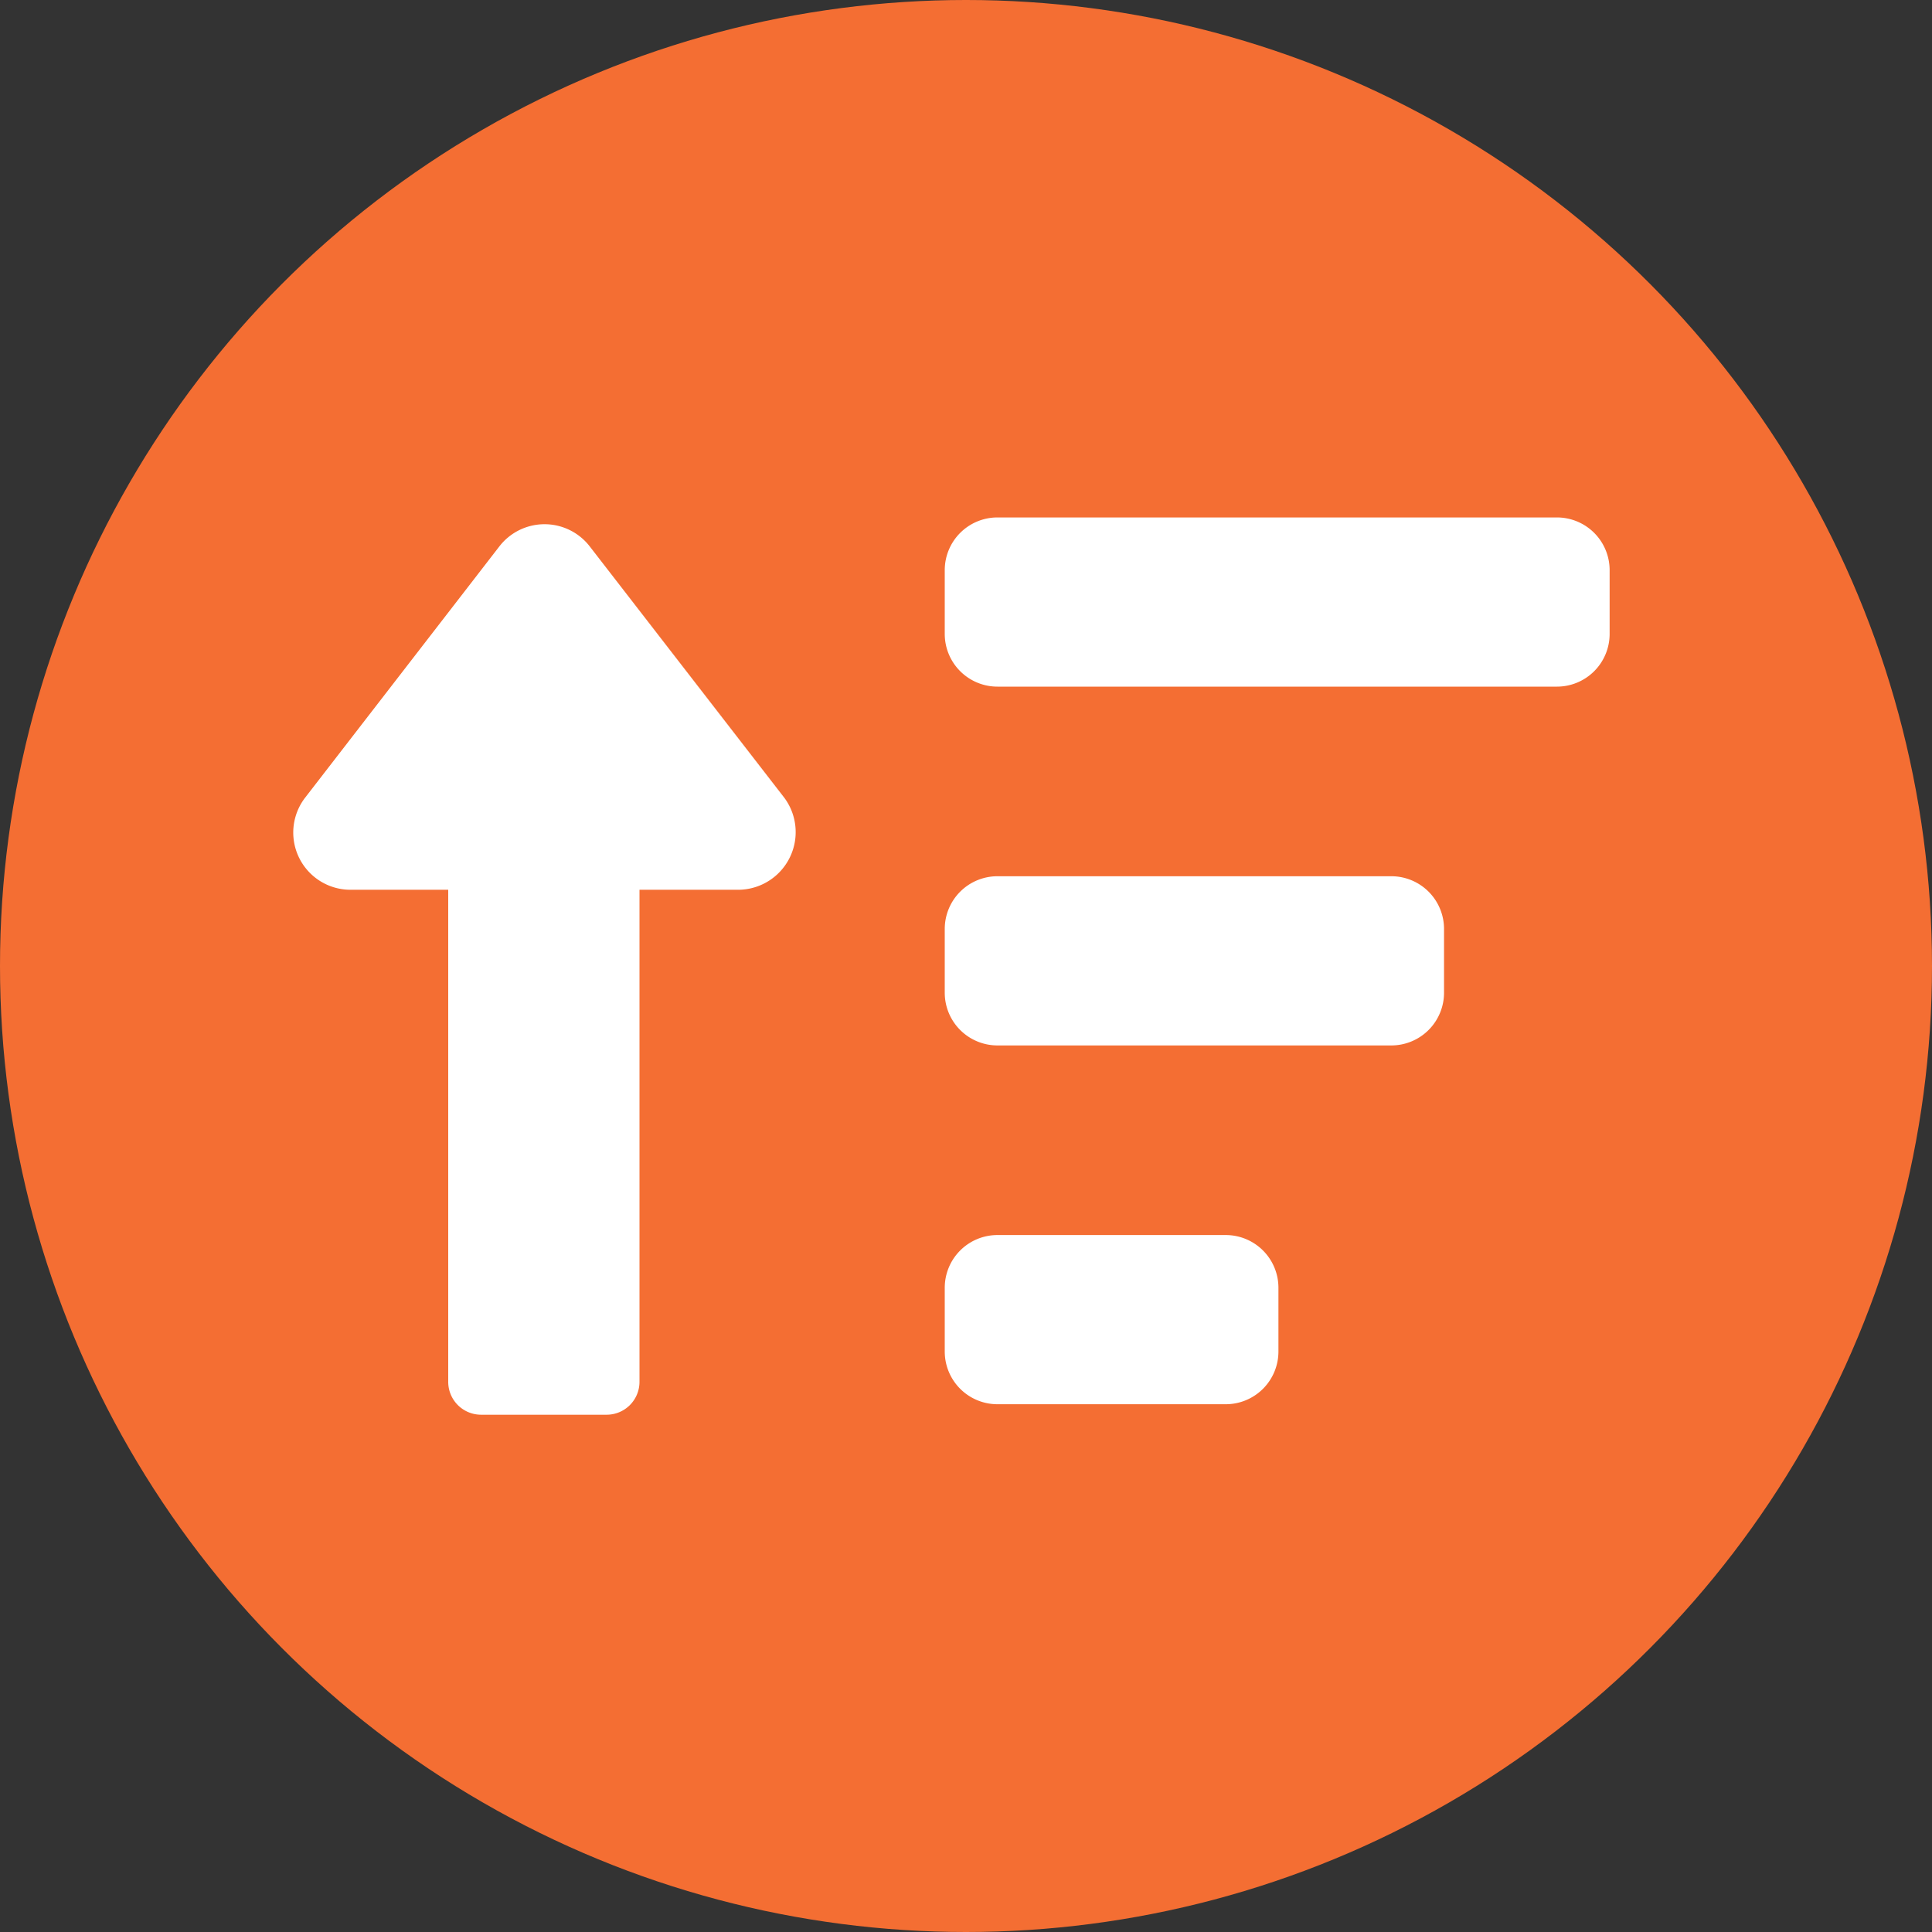
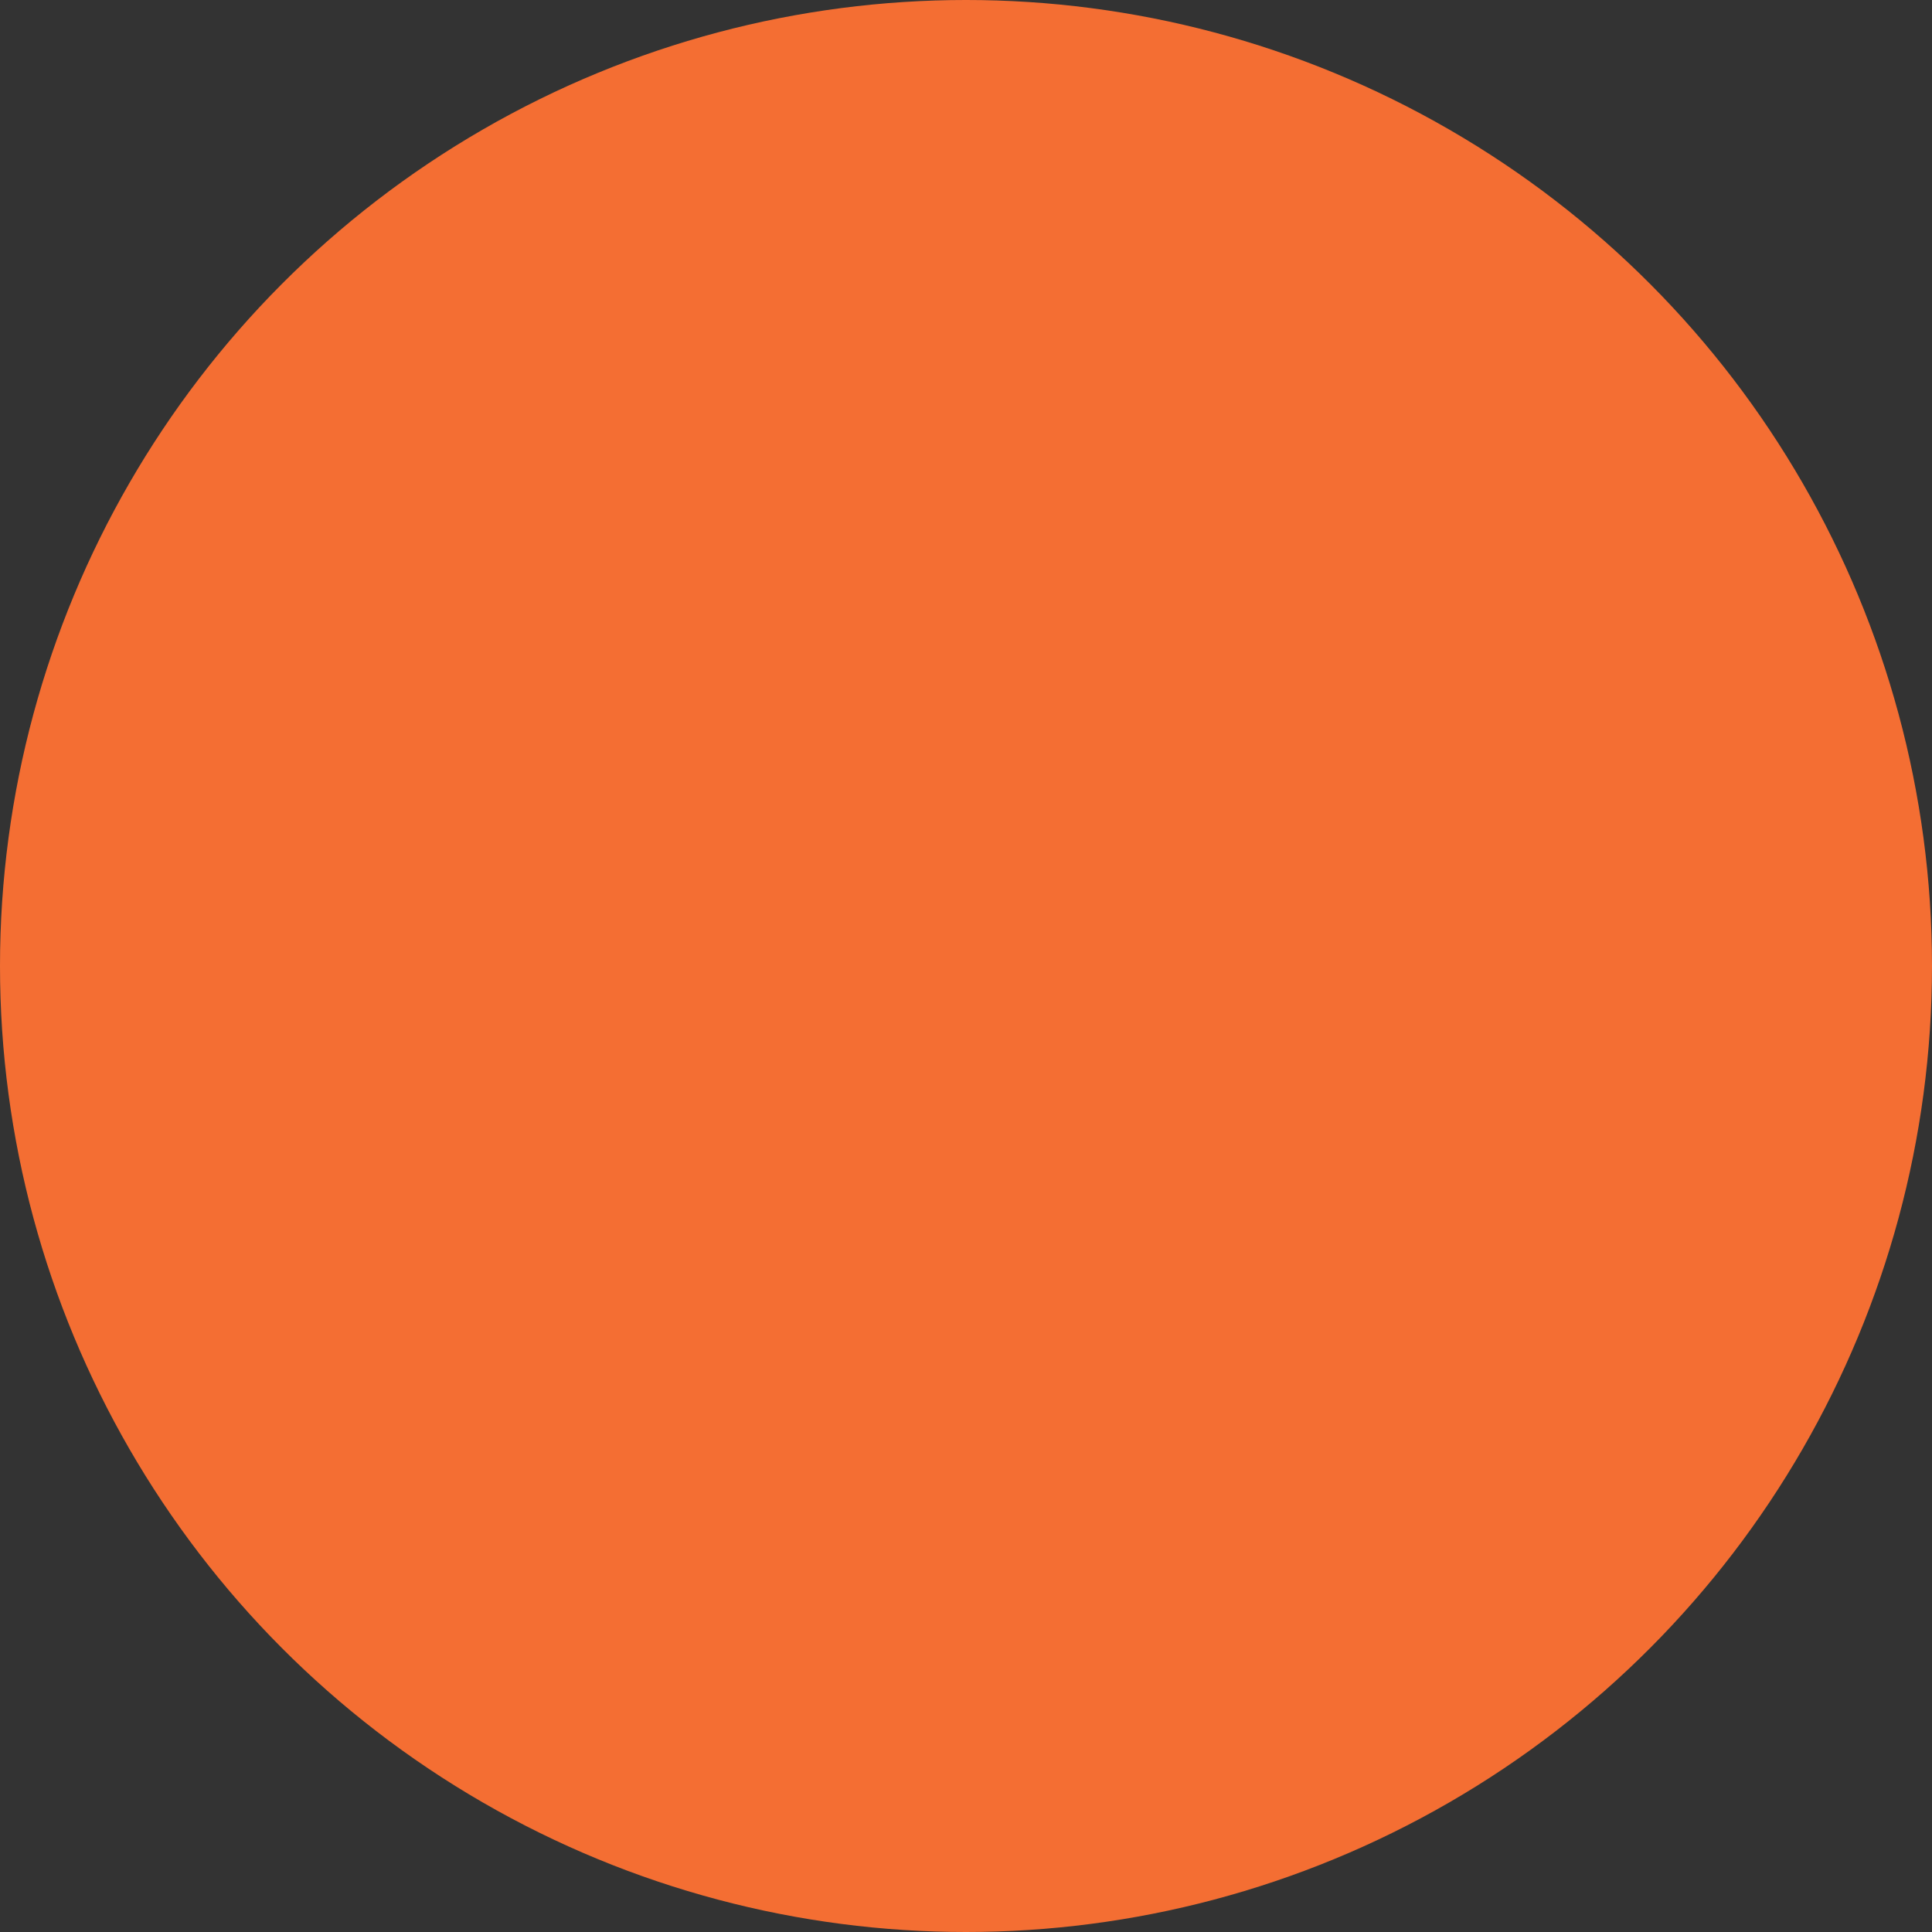
<svg xmlns="http://www.w3.org/2000/svg" width="70" height="70">
  <rect width="100%" height="100%" fill="#333333" stroke="none" />
  <g transform="translate(-513 -1807)">
    <circle cx="35" cy="35" r="35" transform="translate(513 1807)" fill="#f46e33" />
    <g fill="#fff">
-       <path d="M549.14 1851.748h8.27a1.91 1.91 0 011.91 1.91v2.31a1.91 1.91 0 01-1.91 1.91h-8.27a1.91 1.91 0 01-1.91-1.91v-2.31a1.91 1.91 0 011.91-1.91zM549.14 1838.748h14.27a1.91 1.91 0 011.91 1.91v2.31a1.91 1.91 0 01-1.91 1.91h-14.27a1.91 1.91 0 01-1.91-1.91v-2.31a1.91 1.91 0 011.91-1.91zM549.14 1825.748h20.27a1.91 1.91 0 011.91 1.91v2.31a1.91 1.91 0 01-1.91 1.91h-20.27a1.91 1.91 0 01-1.91-1.91v-2.31a1.91 1.91 0 011.91-1.91zM534.36 1826.788a2.069 2.069 0 00-3.26 0l-7.05 9.12a2.073 2.073 0 001.66 3.33h3.53v17.82a1.191 1.191 0 001.2 1.2h4.53a1.191 1.191 0 001.2-1.2v-17.82h3.59a2.089 2.089 0 001.66-3.33z" />
-     </g>
+       </g>
  </g>
</svg>